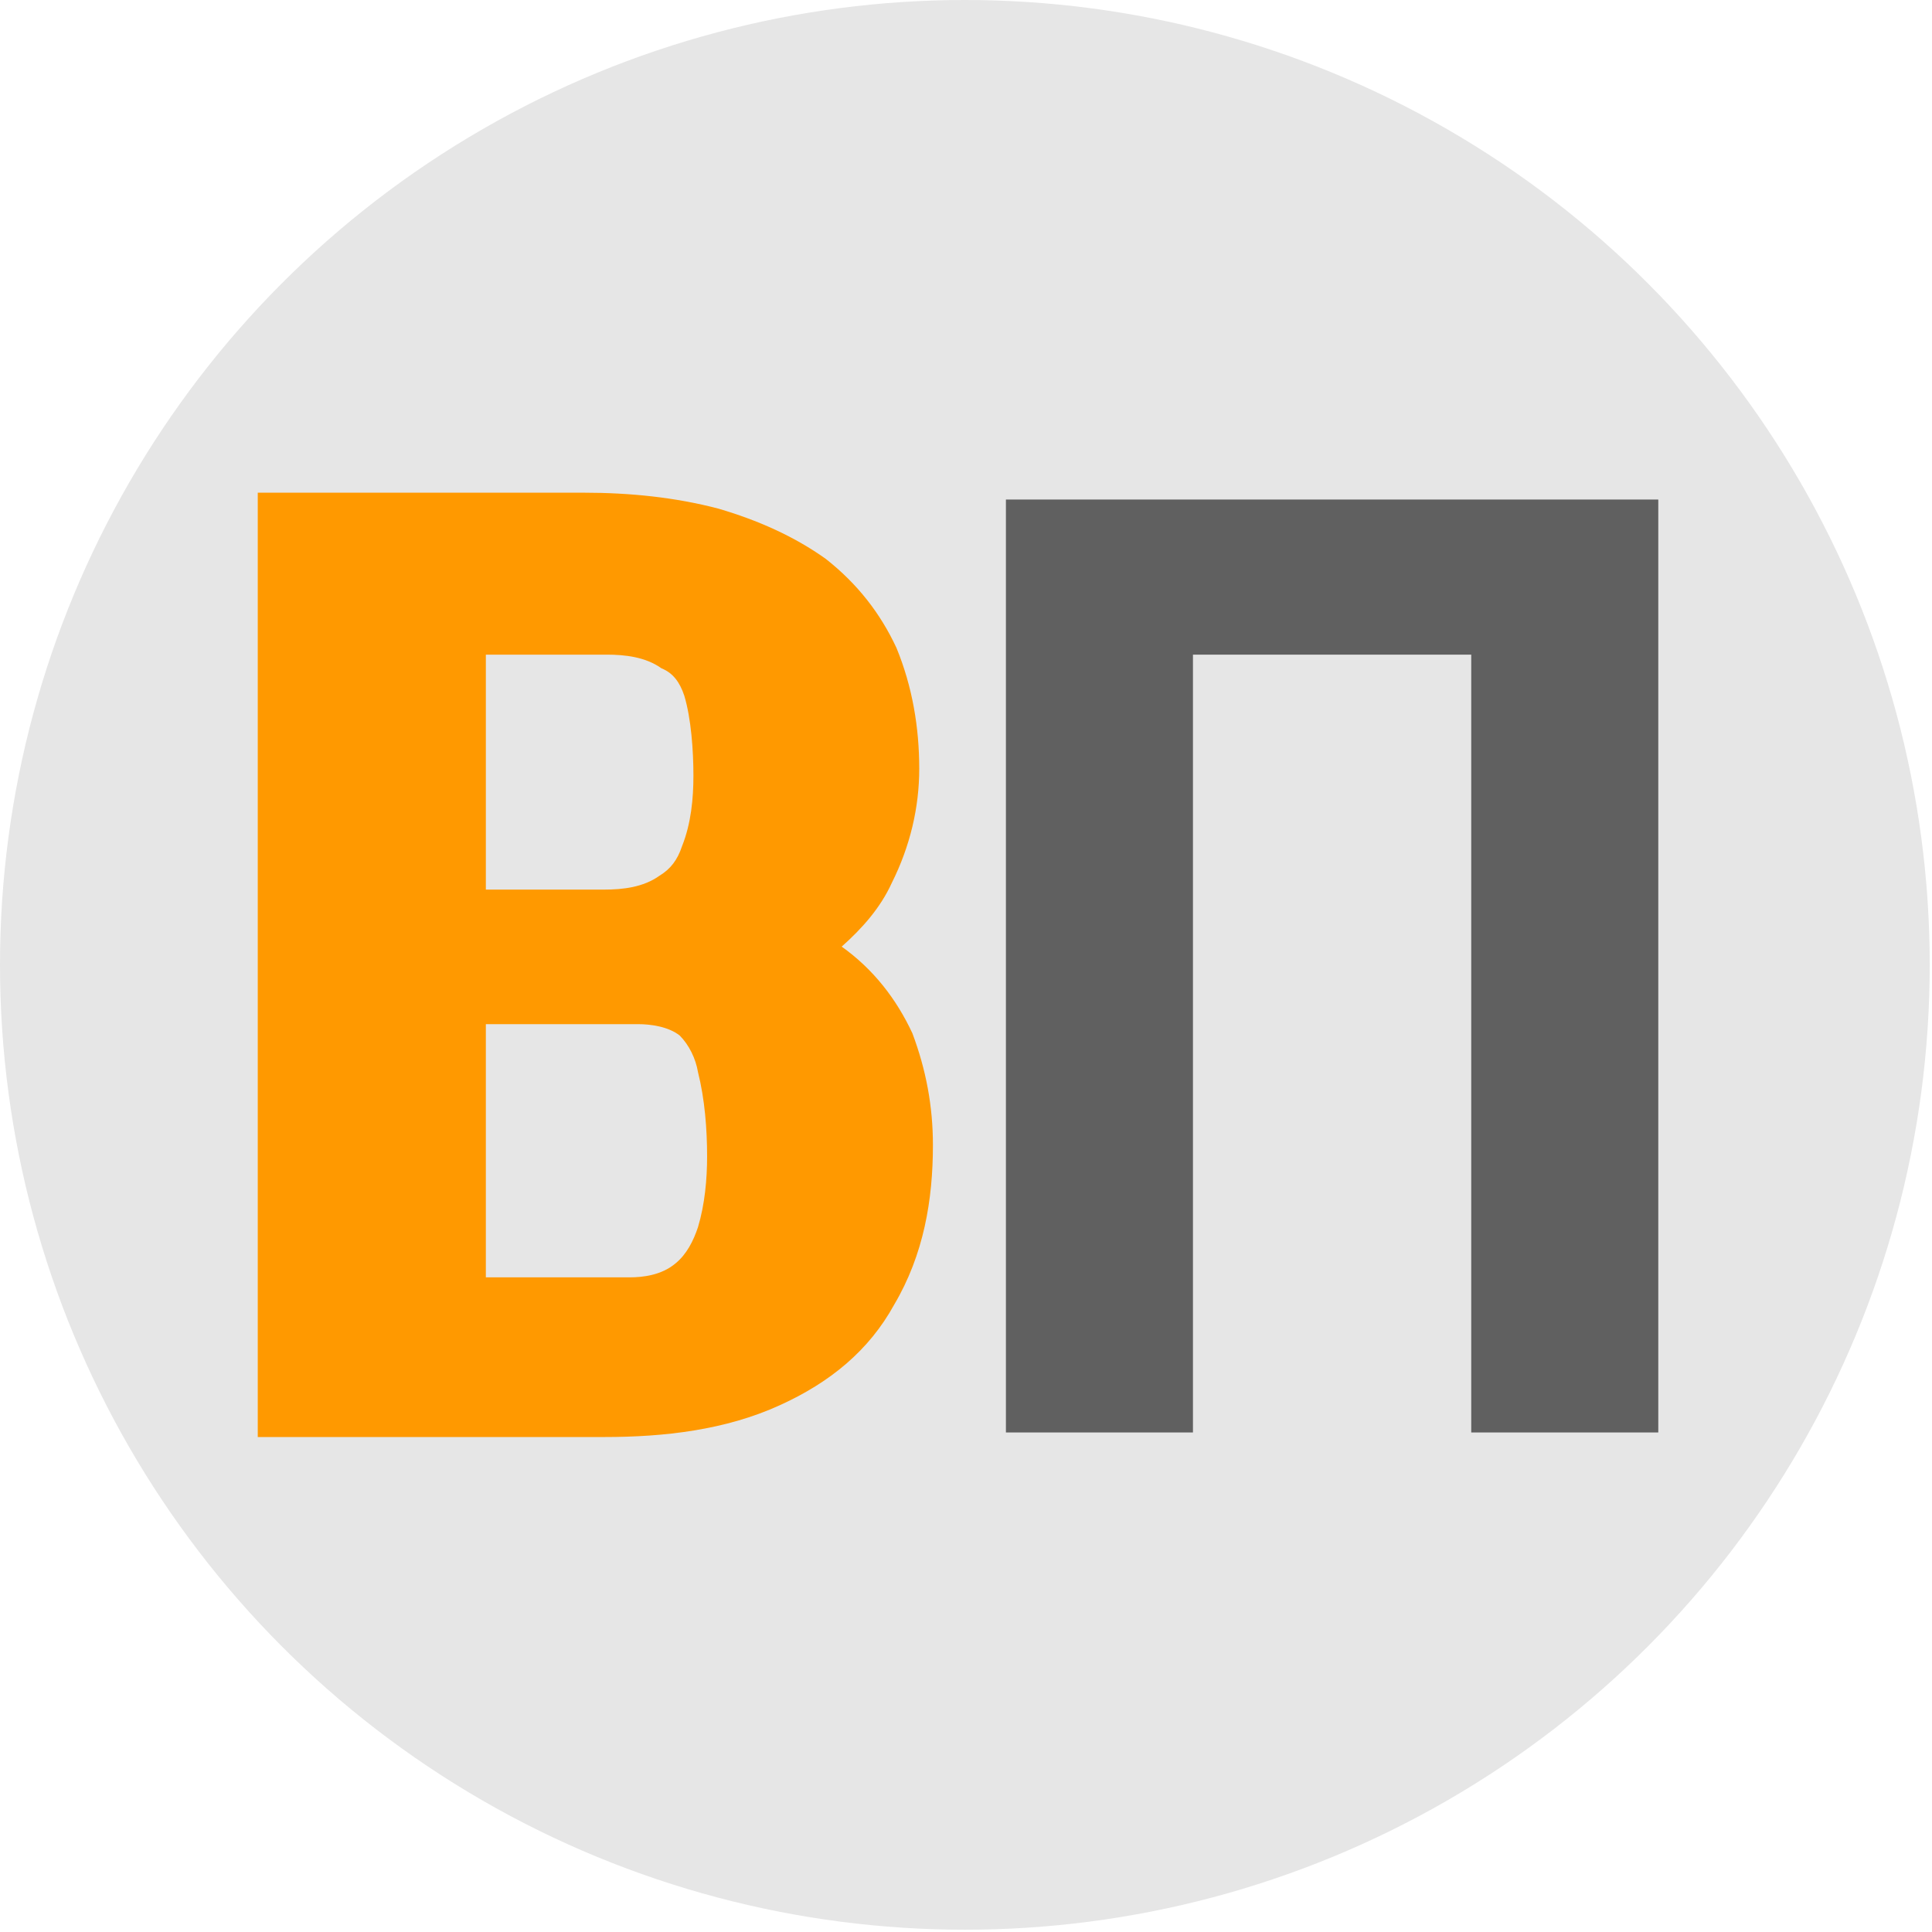
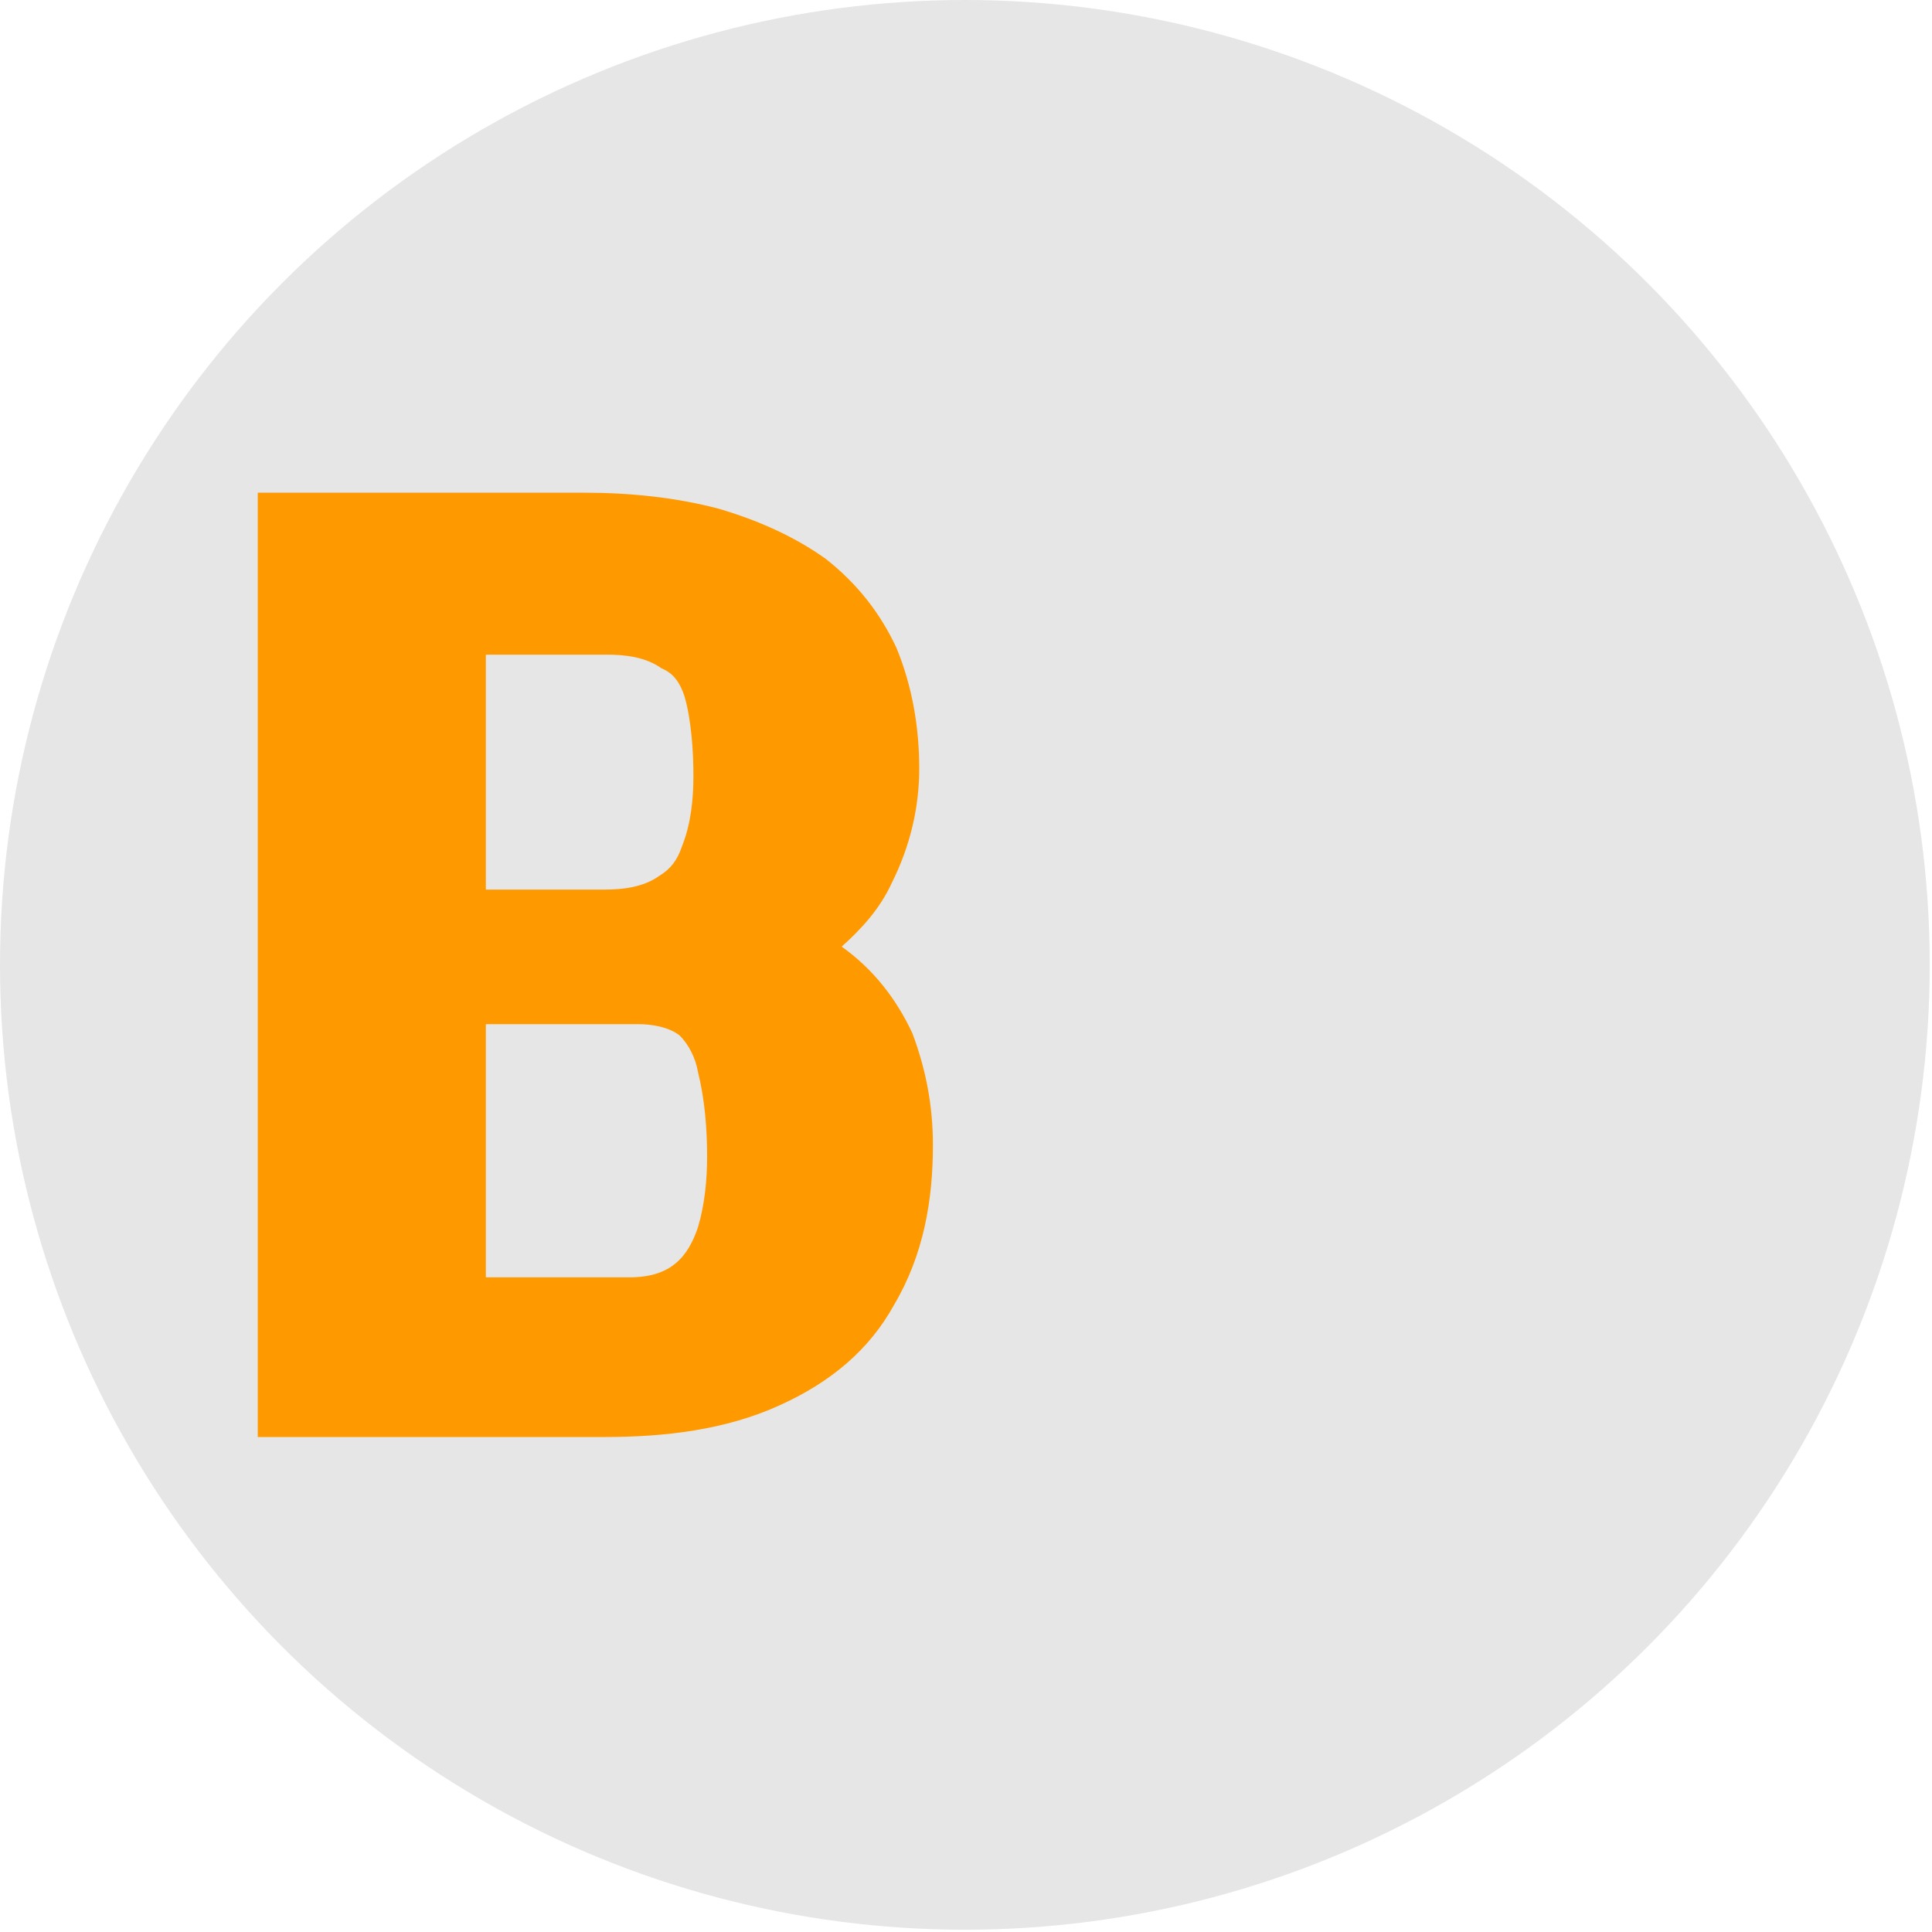
<svg xmlns="http://www.w3.org/2000/svg" xml:space="preserve" width="8.467mm" height="8.467mm" version="1.1" style="shape-rendering:geometricPrecision; text-rendering:geometricPrecision; image-rendering:optimizeQuality; fill-rule:evenodd; clip-rule:evenodd" viewBox="0 0 847 847">
  <defs>
    <style type="text/css">
   
    .fil0 {fill:#E6E6E6}
    .fil1 {fill:#FF9900}
    .fil2 {fill:#606060;fill-rule:nonzero}
   
  </style>
  </defs>
  <g id="Слой_x0020_1">
    <g id="_580068784">
      <circle class="fil0" cx="423" cy="423" r="423" />
      <path class="fil1" d="M369 415c14,10 24,23 31,38 6,16 9,32 9,49 0,24 -4,48 -17,70 -11,20 -28,34 -50,44 -24,11 -51,14 -77,14l-152 0 0 -414 143 0c20,0 40,2 59,7 17,5 33,12 47,22 14,11 24,24 31,39 7,17 10,35 10,53 0,17 -4,34 -12,50 -5,11 -13,20 -22,28zm-156 -25l52 0c8,0 17,-1 24,-6 5,-3 8,-7 10,-13 4,-10 5,-21 5,-31 0,-11 -1,-25 -4,-35 -2,-6 -5,-10 -10,-12 -7,-5 -16,-6 -24,-6l-53 0 0 103zm0 59l0 111 63 0c6,0 14,-1 20,-6 5,-4 8,-10 10,-16 3,-10 4,-21 4,-31 0,-12 -1,-25 -4,-37 -1,-6 -4,-12 -8,-16 -5,-4 -13,-5 -18,-5l-67 0z" />
-       <polygon class="fil2" points="727,219 727,628 645,628 645,287 523,287 523,628 441,628 441,219 " />
    </g>
  </g>
</svg>